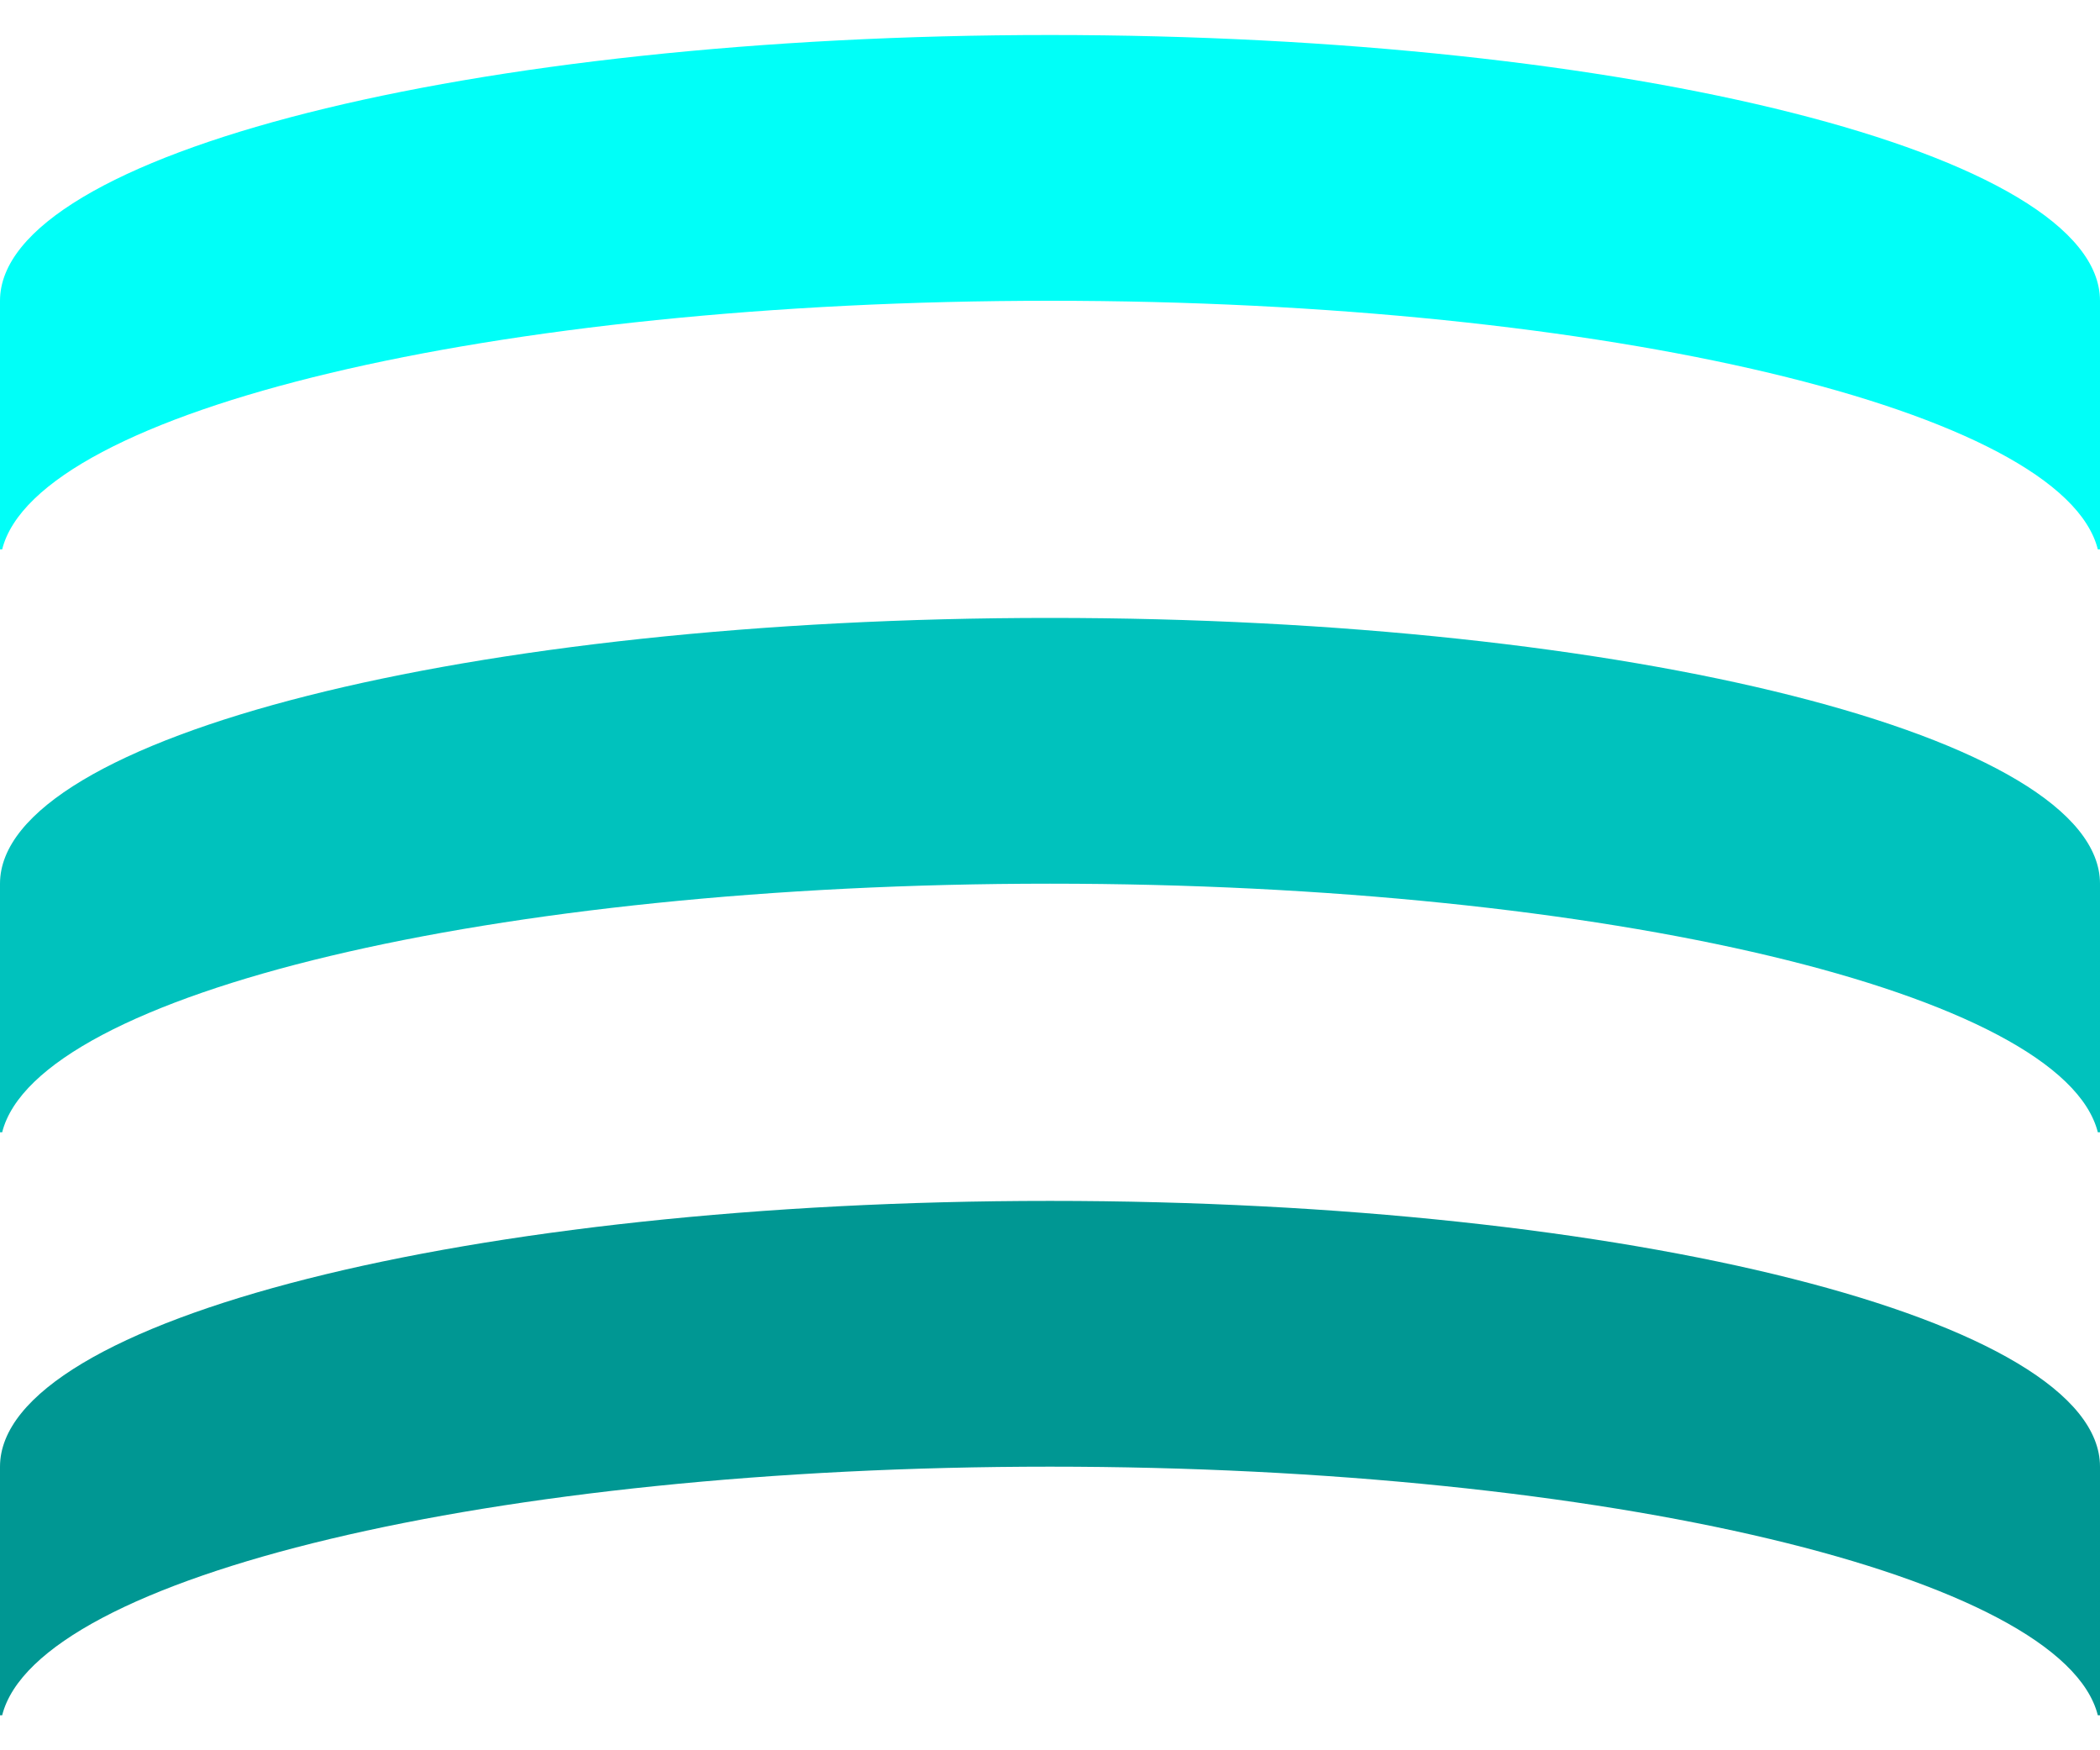
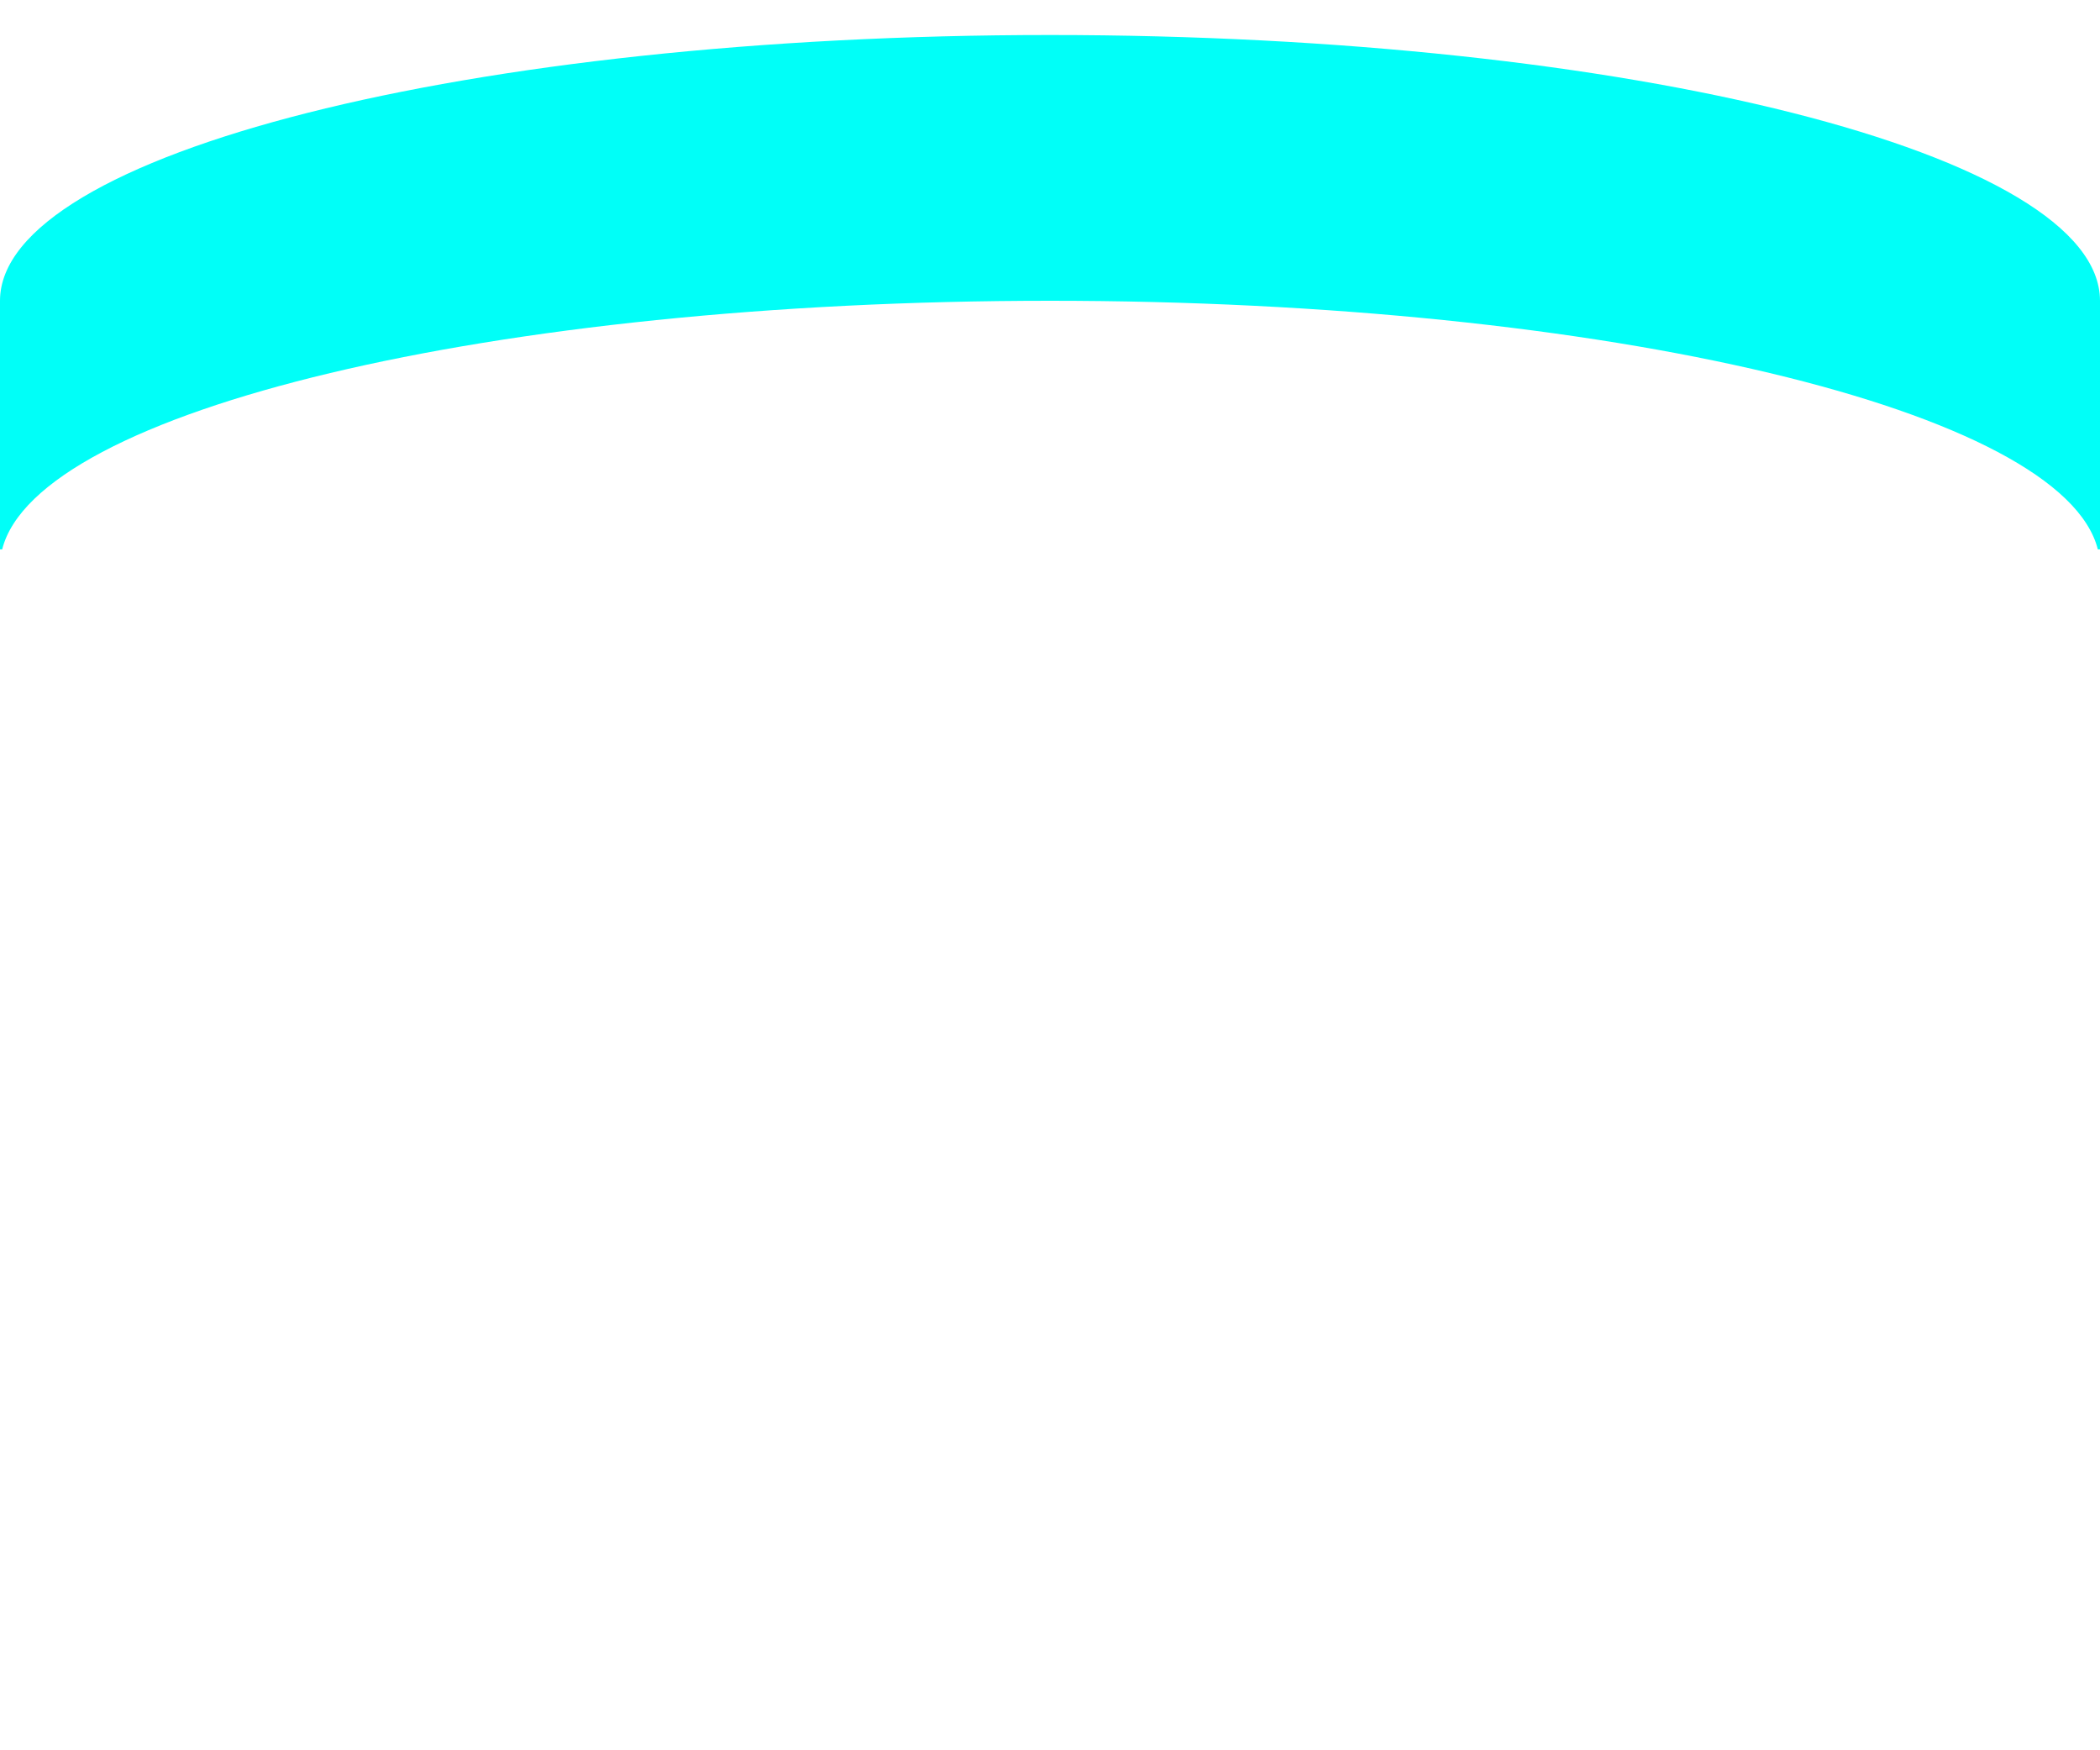
<svg xmlns="http://www.w3.org/2000/svg" width="30" height="25" viewBox="0 0 30 25" fill="none">
-   <path fill-rule="evenodd" clip-rule="evenodd" d="M29.969 24.5C29.47 22.518 22.959 20.949 15 20.949C7.041 20.949 0.53 22.518 0.031 24.5H0V20.949V20.949C0 18.853 6.716 17.153 15 17.153C23.284 17.153 30 18.853 30 20.949V20.949V24.5H29.969Z" fill="#009793" />
-   <path fill-rule="evenodd" clip-rule="evenodd" d="M29.969 16.173C29.47 14.191 22.959 12.622 15 12.622C7.041 12.622 0.53 14.191 0.031 16.173H0V12.622V12.622C0 10.526 6.716 8.826 15 8.826C23.284 8.826 30 10.526 30 12.622V12.622V16.173H29.969Z" fill="#00C2BD" />
  <path fill-rule="evenodd" clip-rule="evenodd" d="M29.969 7.847C29.471 5.865 22.959 4.296 15 4.296C7.041 4.296 0.529 5.865 0.031 7.847H0V4.296V4.296C0 2.2 6.716 0.5 15 0.5C23.284 0.5 30 2.2 30 4.296V4.296V7.847H29.969Z" fill="#00FFF8" />
</svg>